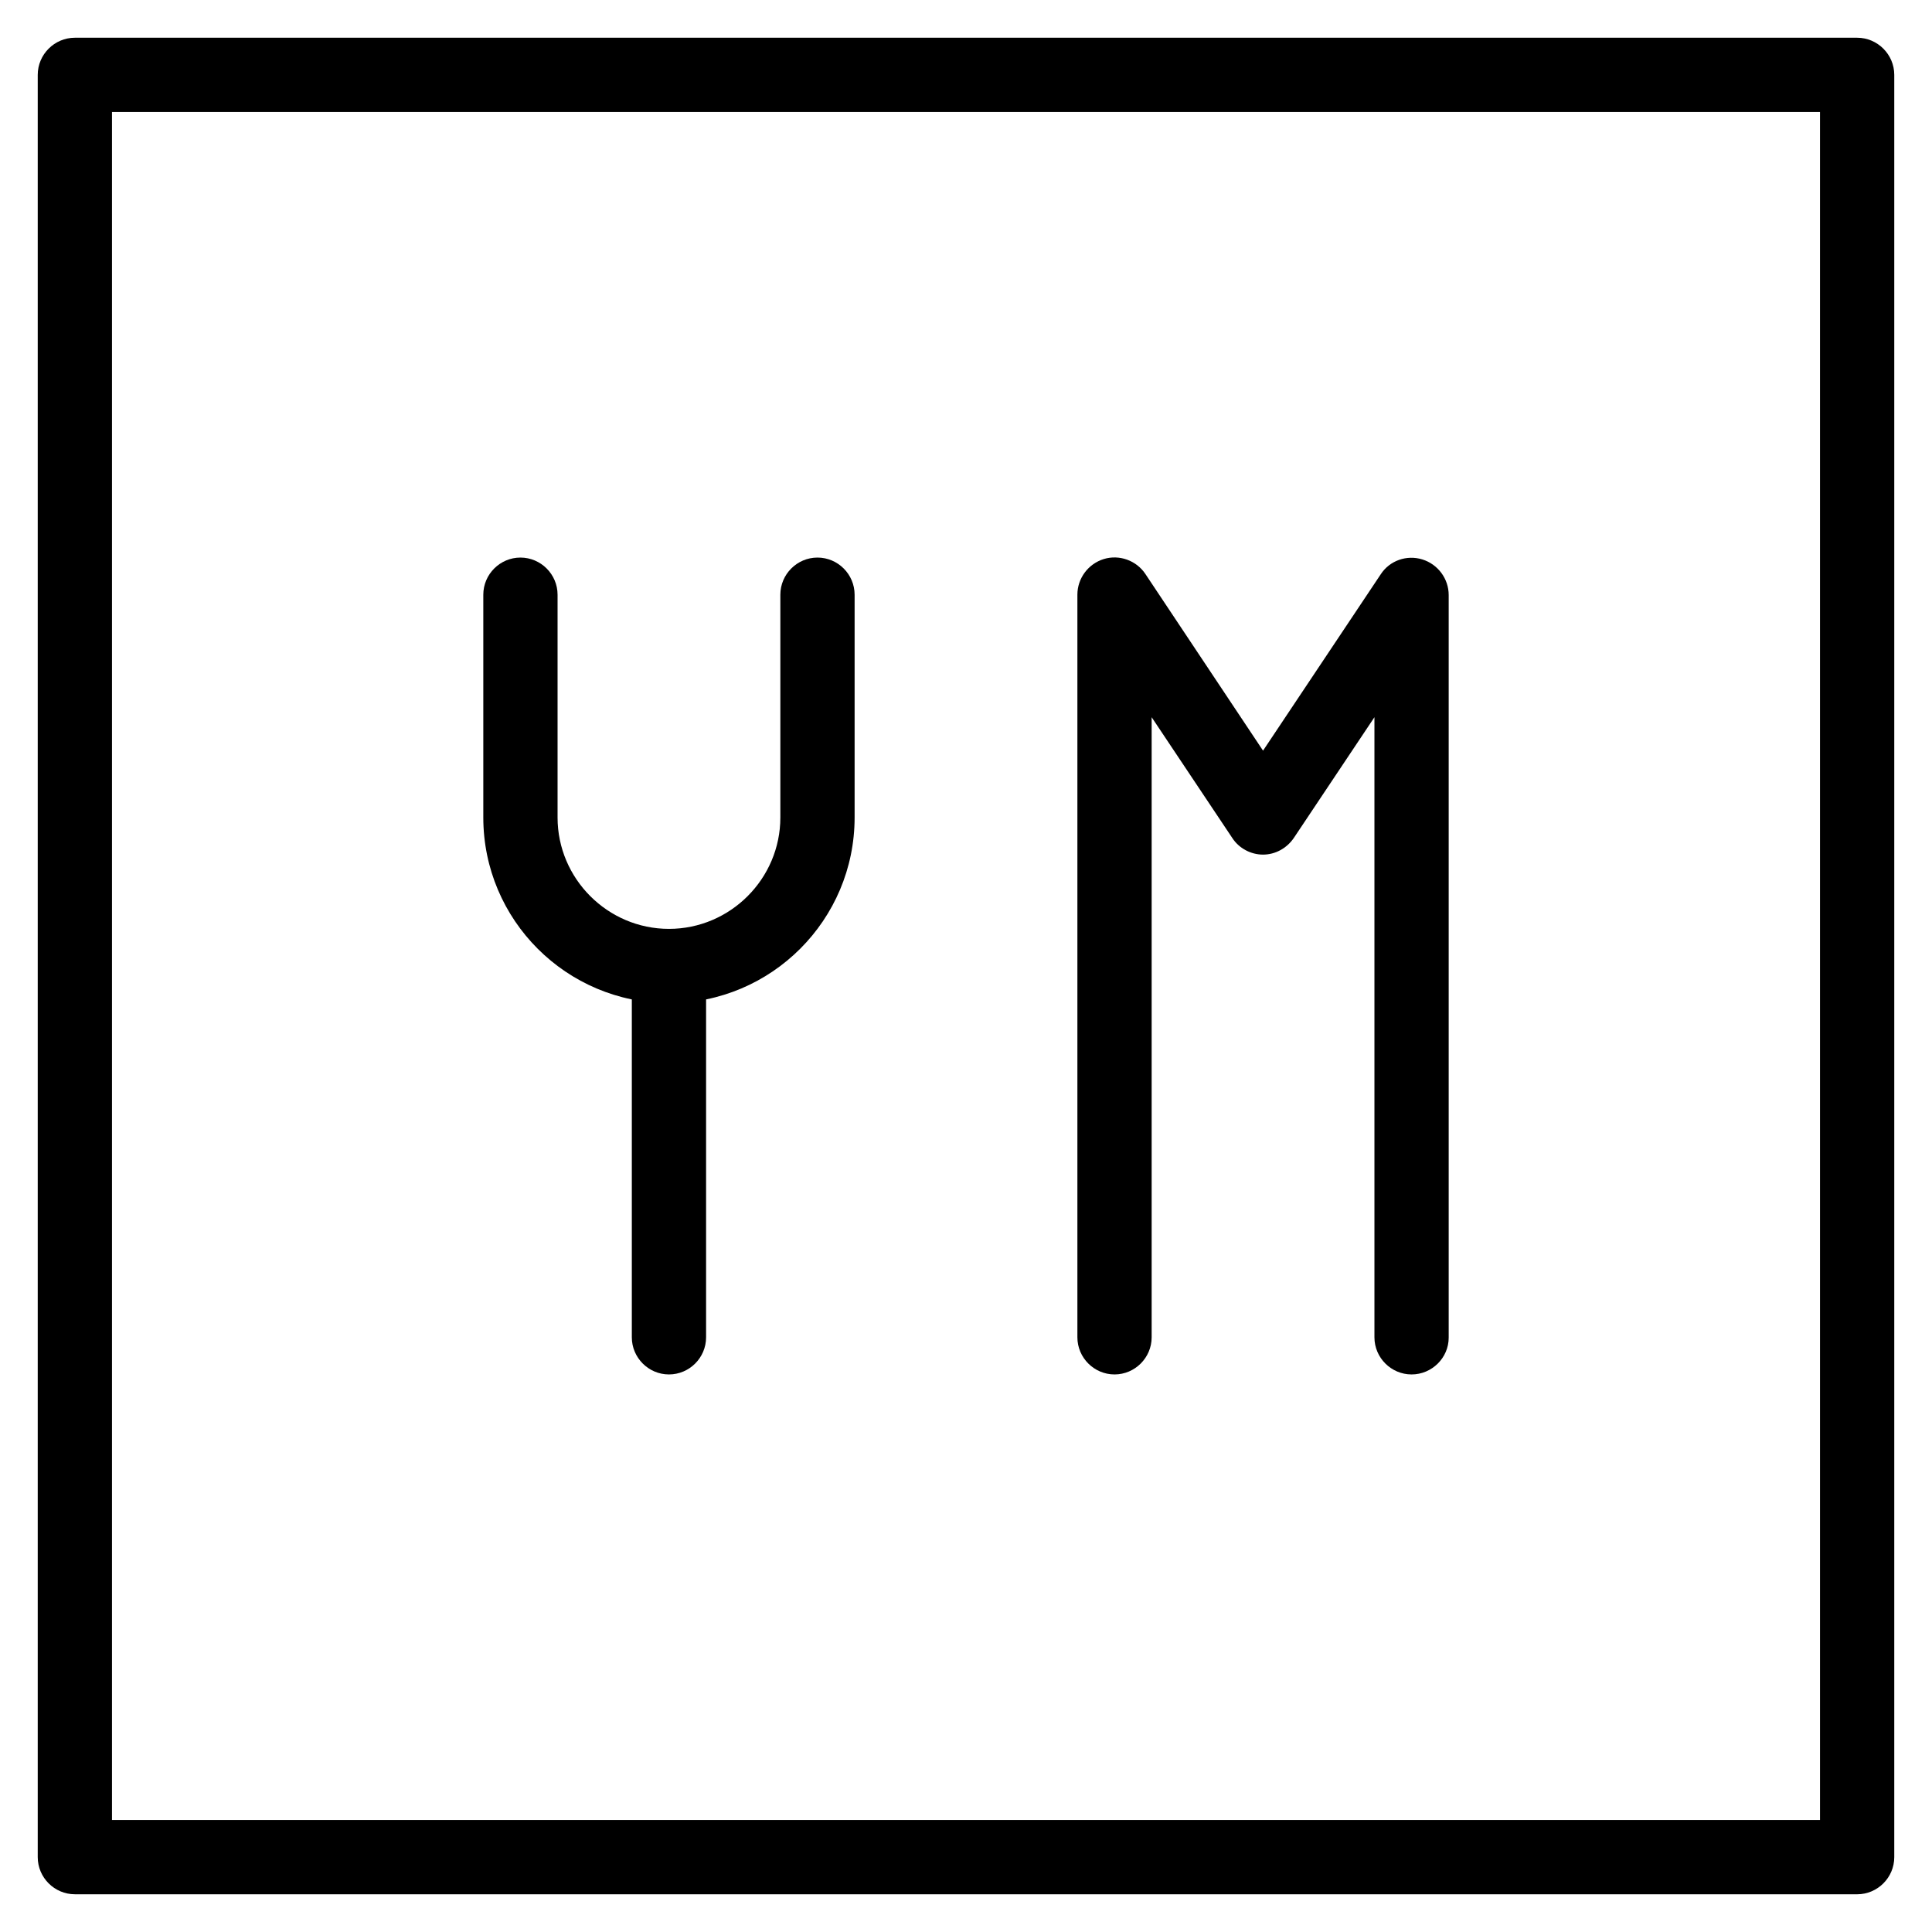
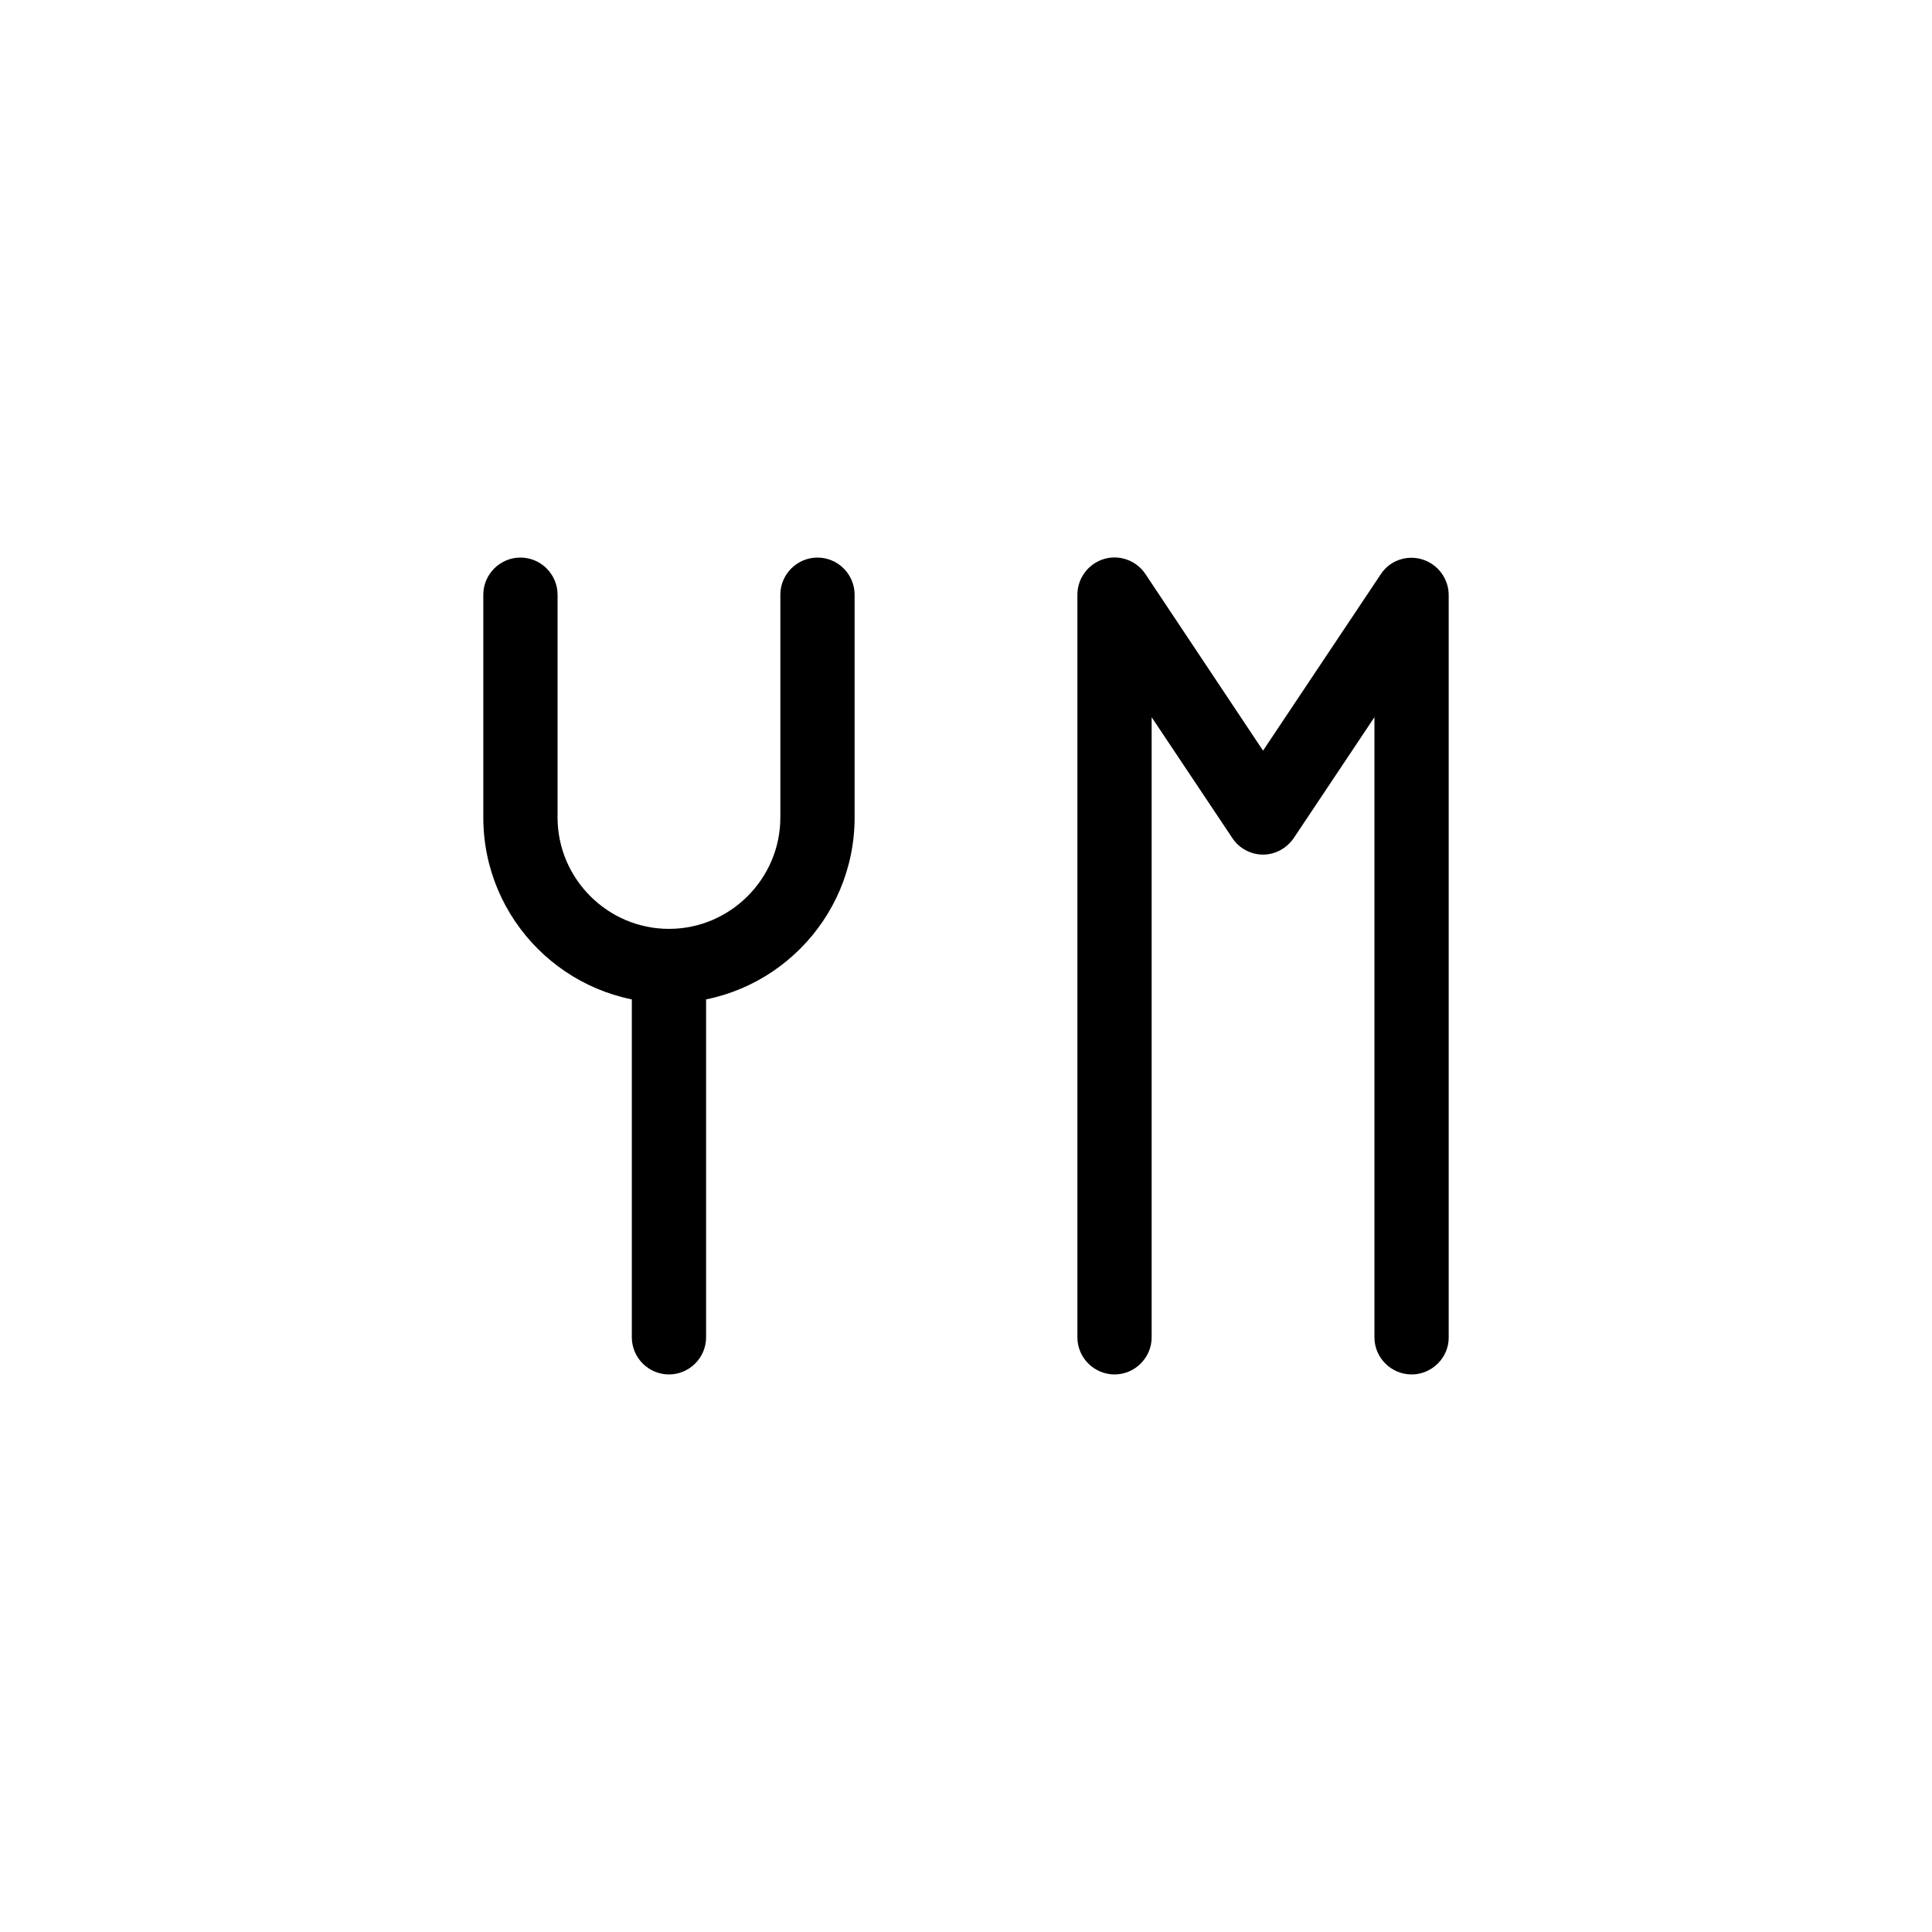
<svg xmlns="http://www.w3.org/2000/svg" fill="#000000" width="800px" height="800px" version="1.1" viewBox="144 144 512 512">
  <g>
    <path d="m321.28 508.24c-5.41 0-9.84-4.43-9.84-9.84v-98.398c0-5.41 4.43-9.84 9.84-9.84s9.84 4.43 9.84 9.84v98.398c0 5.414-4.426 9.84-9.84 9.84z" />
-     <path d="m636.16 646h-472.32c-5.41 0-9.84-4.43-9.84-9.84v-472.32c0-5.41 4.43-9.84 9.84-9.84h472.32c5.41 0 9.84 4.43 9.84 9.84v472.32c0.004 5.414-4.426 9.844-9.836 9.844zm-462.48-19.68h452.64v-452.64h-452.64z" />
    <path d="m321.28 409.84c-27.16 0-49.199-22.043-49.199-49.199v-59.039c0-5.41 4.43-9.84 9.84-9.84 5.41 0 9.84 4.43 9.84 9.84v59.039c0 16.234 13.285 29.52 29.52 29.52s29.52-13.285 29.52-29.52v-59.039c0-5.41 4.43-9.84 9.84-9.84 5.41 0 9.84 4.43 9.84 9.84v59.039c0 27.156-22.039 49.199-49.199 49.199z" />
    <path d="m518.08 508.24c-5.41 0-9.84-4.43-9.84-9.84v-164.33l-21.352 31.98c-1.871 2.754-4.922 4.43-8.168 4.43s-6.394-1.672-8.168-4.43l-21.352-31.98v164.33c0 5.41-4.43 9.84-9.84 9.84s-9.84-4.43-9.84-9.84v-196.8c0-4.328 2.856-8.168 6.988-9.445 4.133-1.277 8.66 0.395 11.02 3.938l31.191 46.836 31.191-46.738c2.363-3.641 6.887-5.215 11.02-3.938 4.133 1.277 6.988 5.117 6.988 9.445v196.8c0 5.316-4.426 9.742-9.84 9.742z" />
  </g>
</svg>